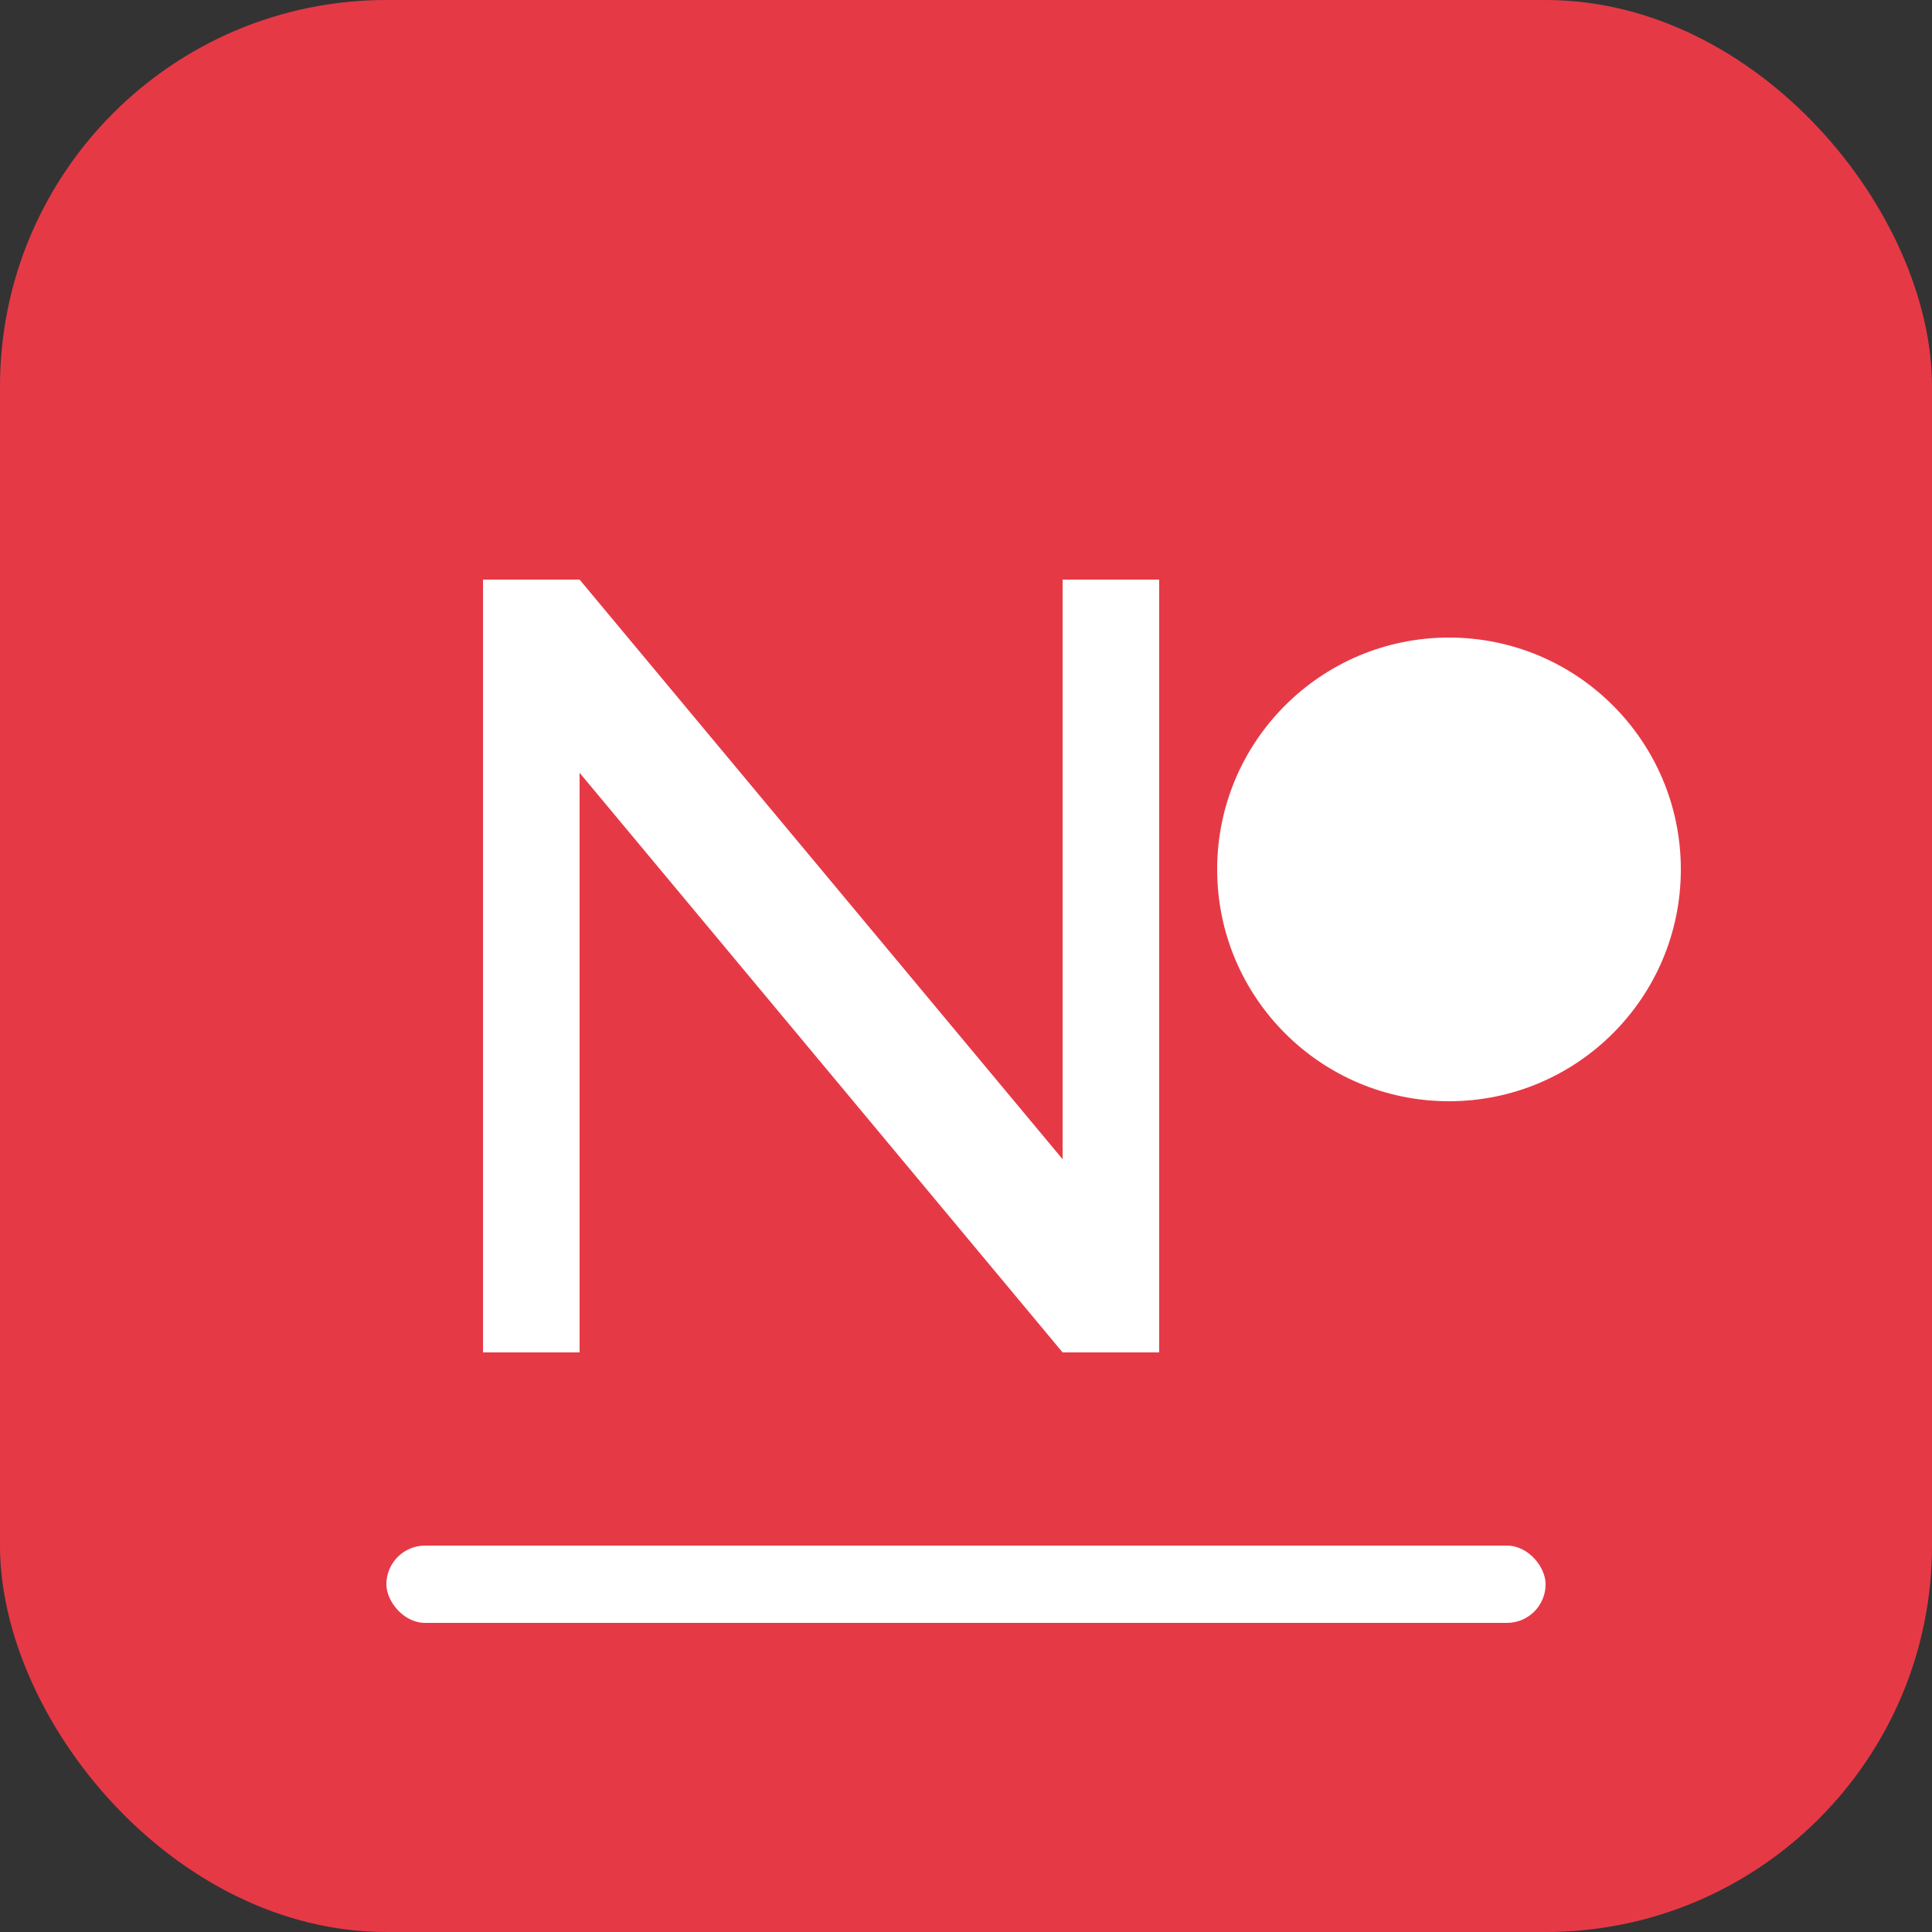
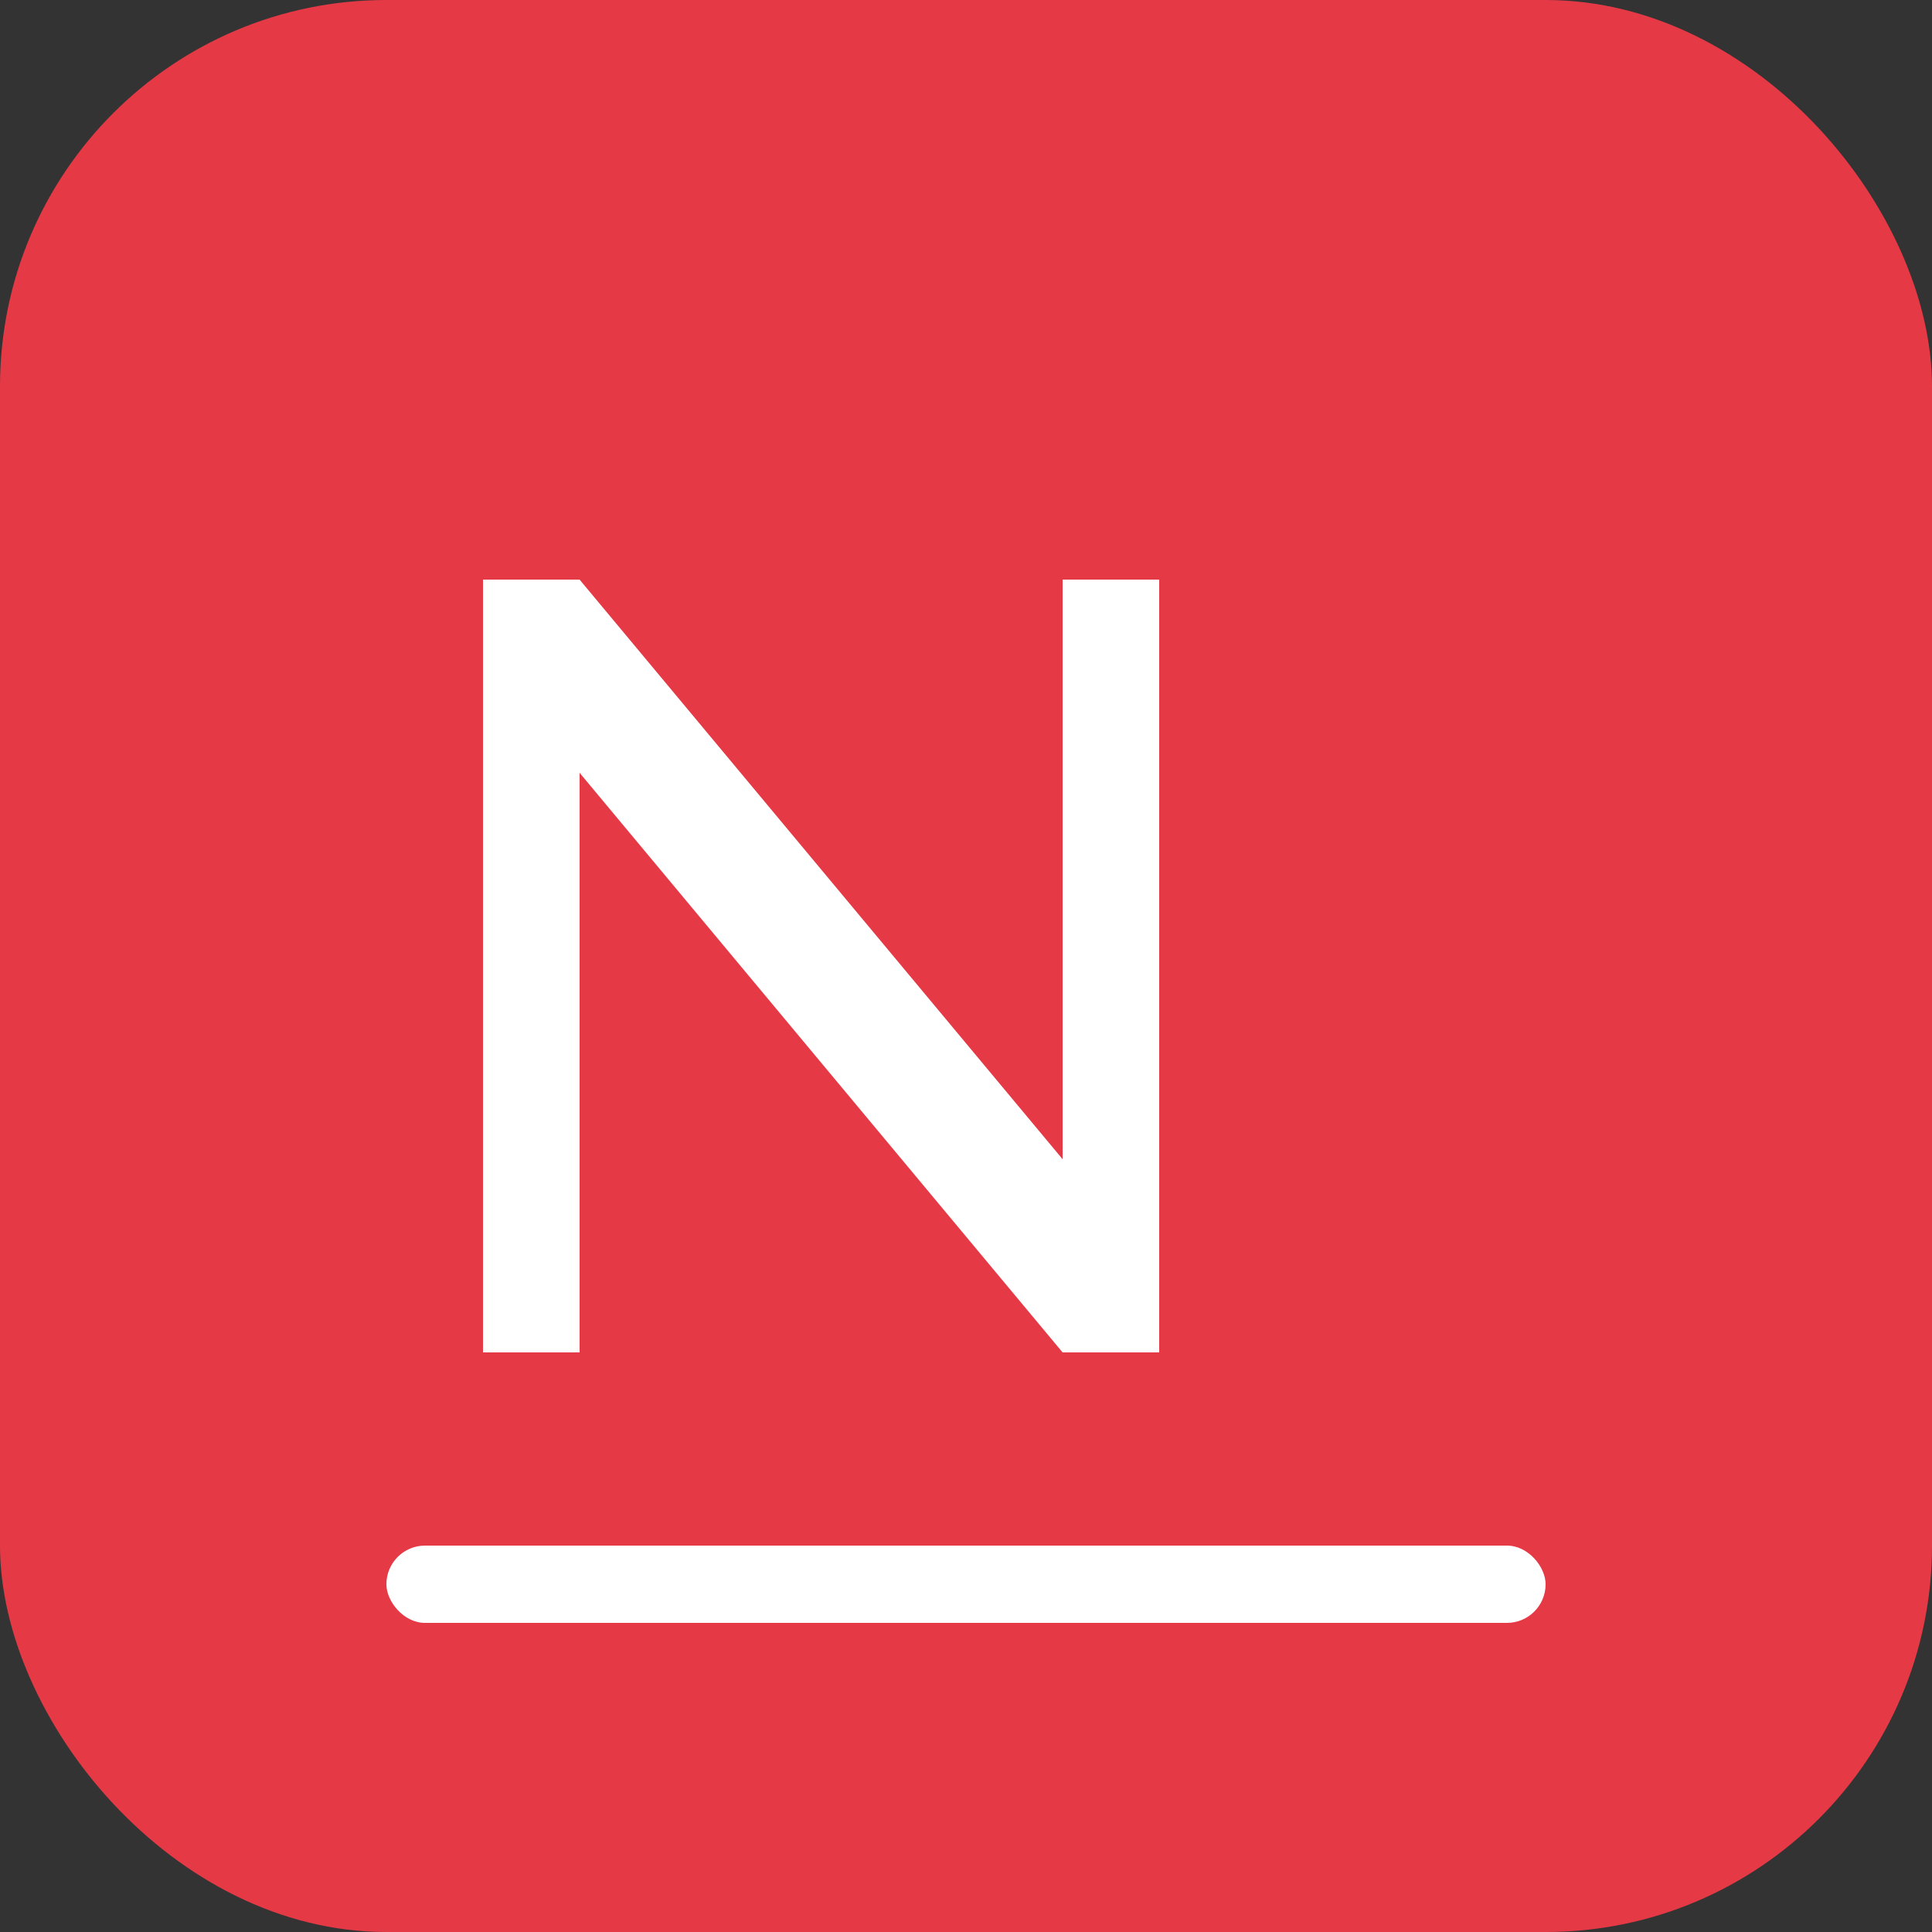
<svg xmlns="http://www.w3.org/2000/svg" width="100" height="100" viewBox="0 0 100 100">
  <rect x="0" y="0" width="100" height="100" fill="#333333" stroke="none" />
  <rect width="100" height="100" rx="20" fill="#e63946" />
  <g fill="#ffffff">
-     <path d="M25,30 L25,70 L30,70 L30,40 L55,70 L60,70 L60,30 L55,30 L55,60 L30,30 L25,30 Z" />
-     <circle cx="75" cy="45" r="12" fill="#ffffff" />
+     <path d="M25,30 L25,70 L30,70 L30,40 L55,70 L60,70 L60,30 L55,30 L55,60 L30,30 Z" />
    <rect x="20" y="80" width="60" height="4" rx="2" />
  </g>
</svg>